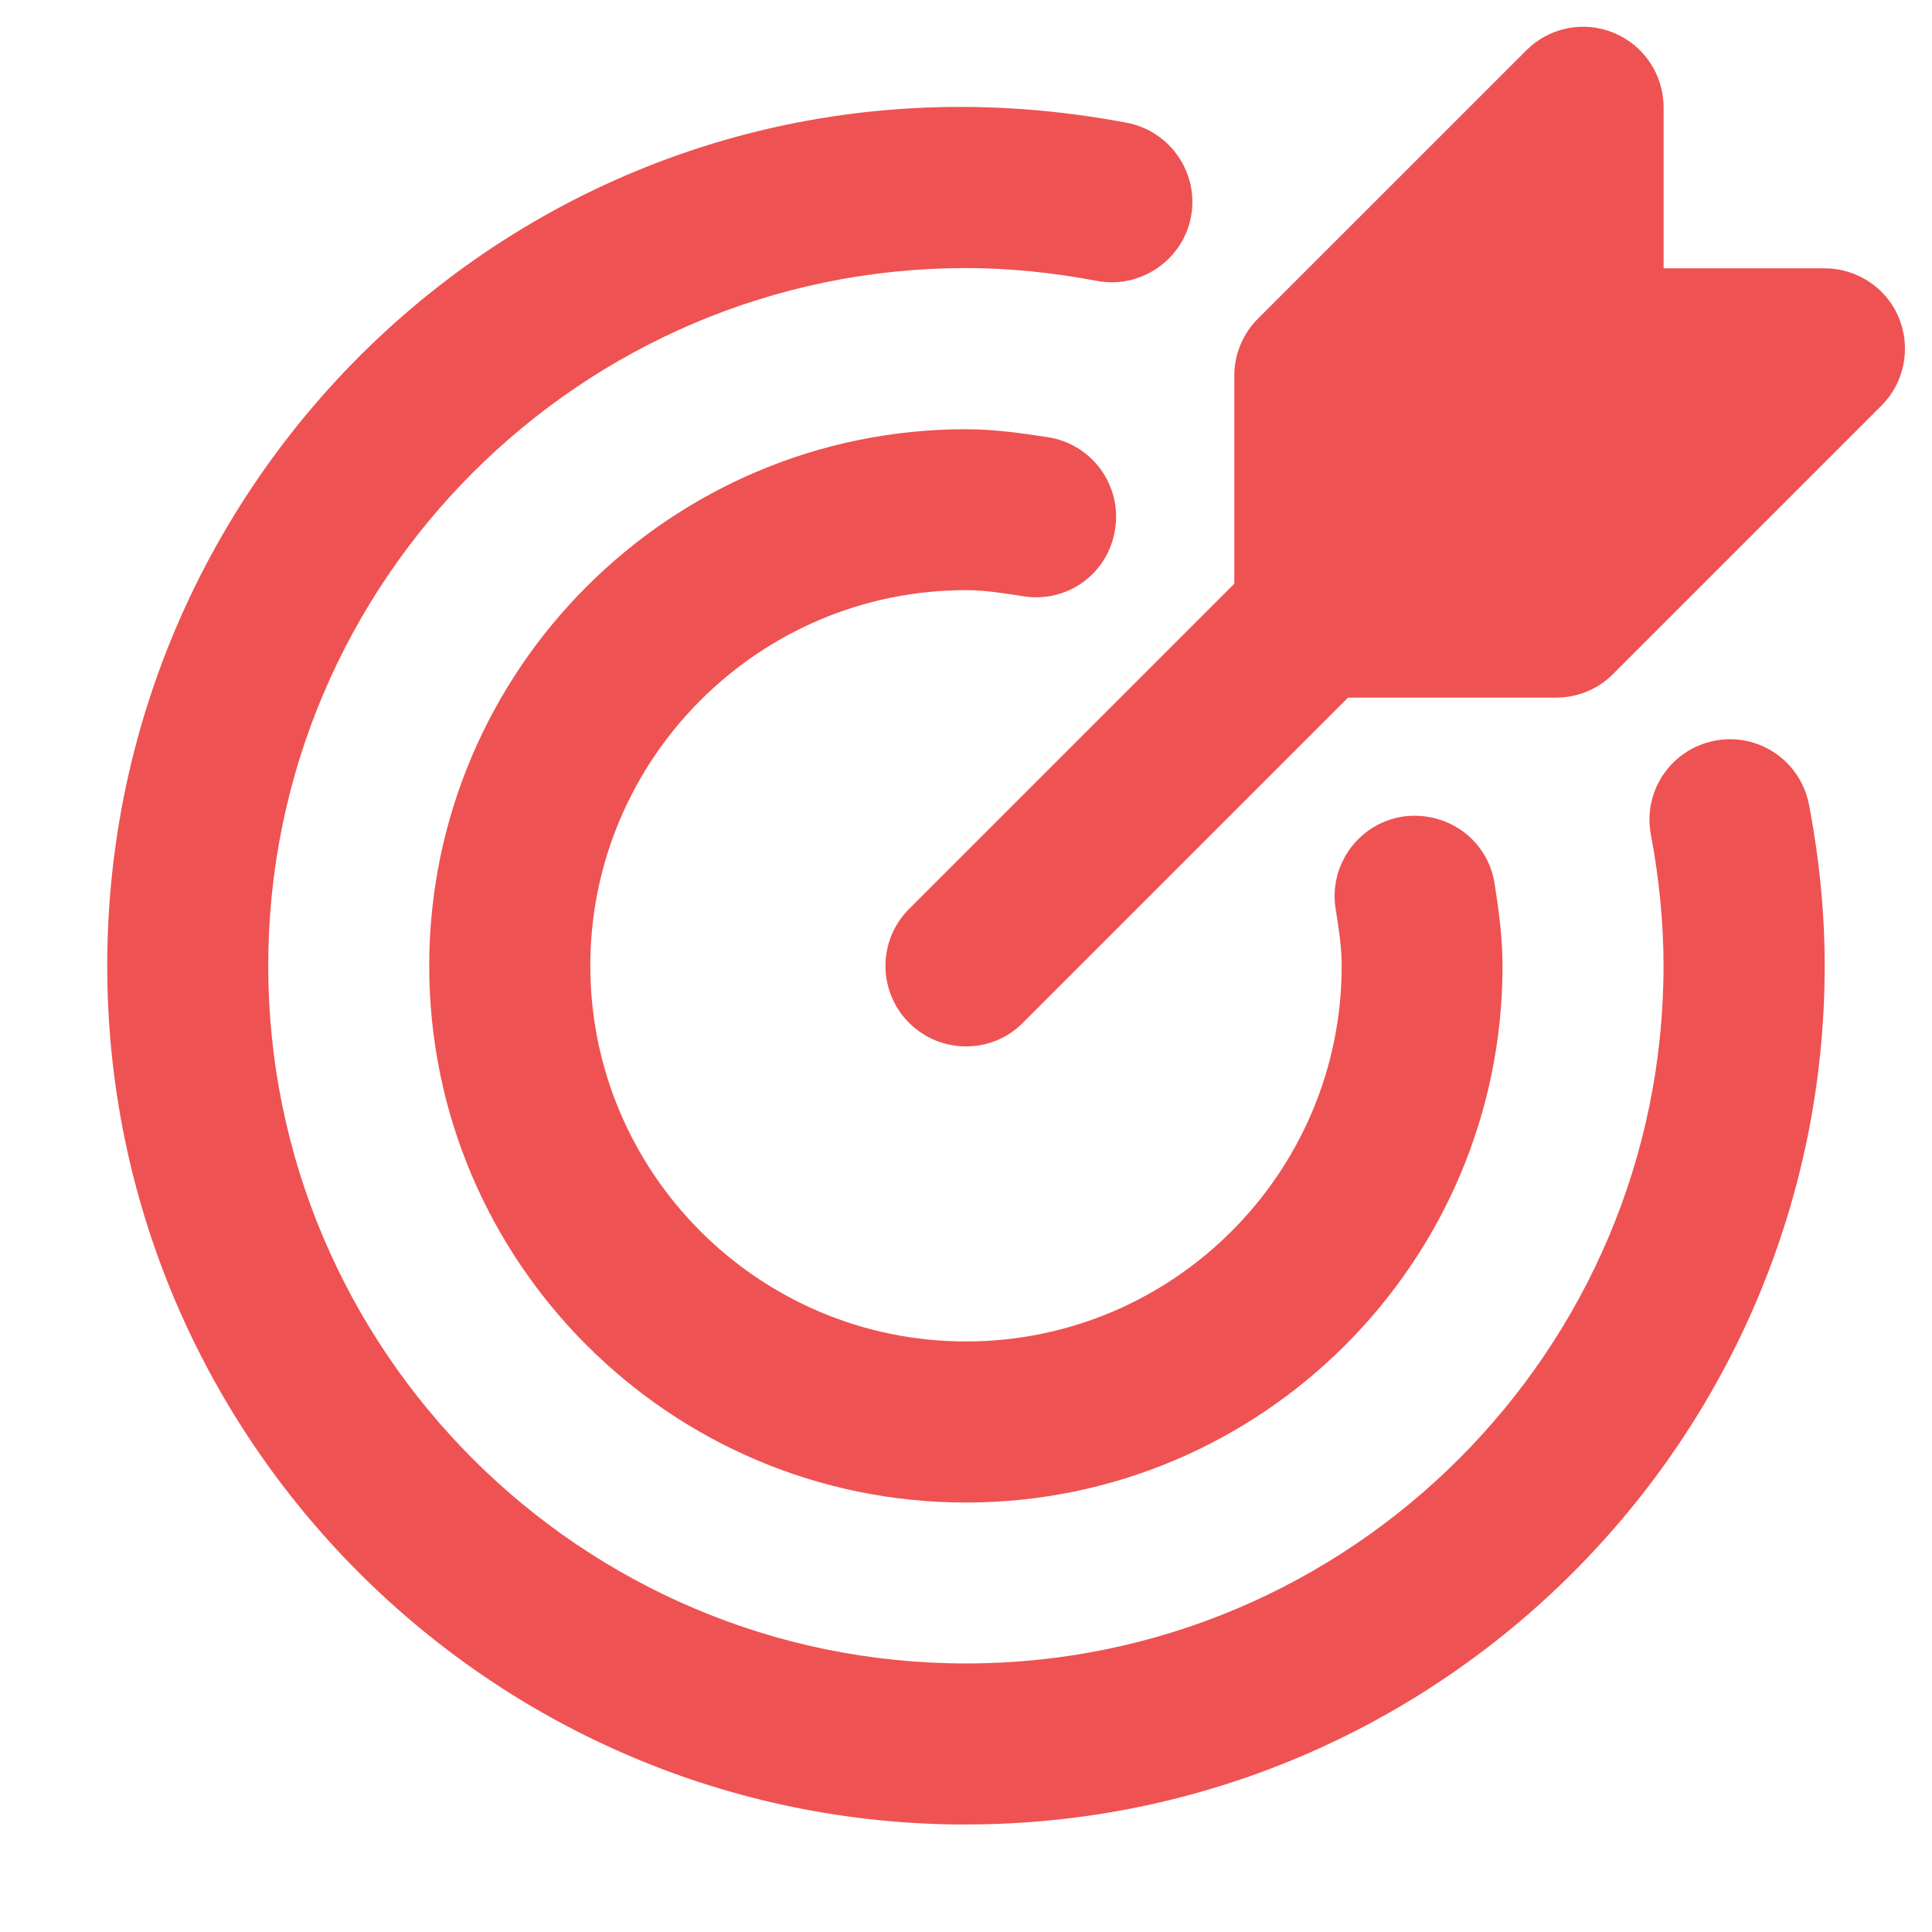
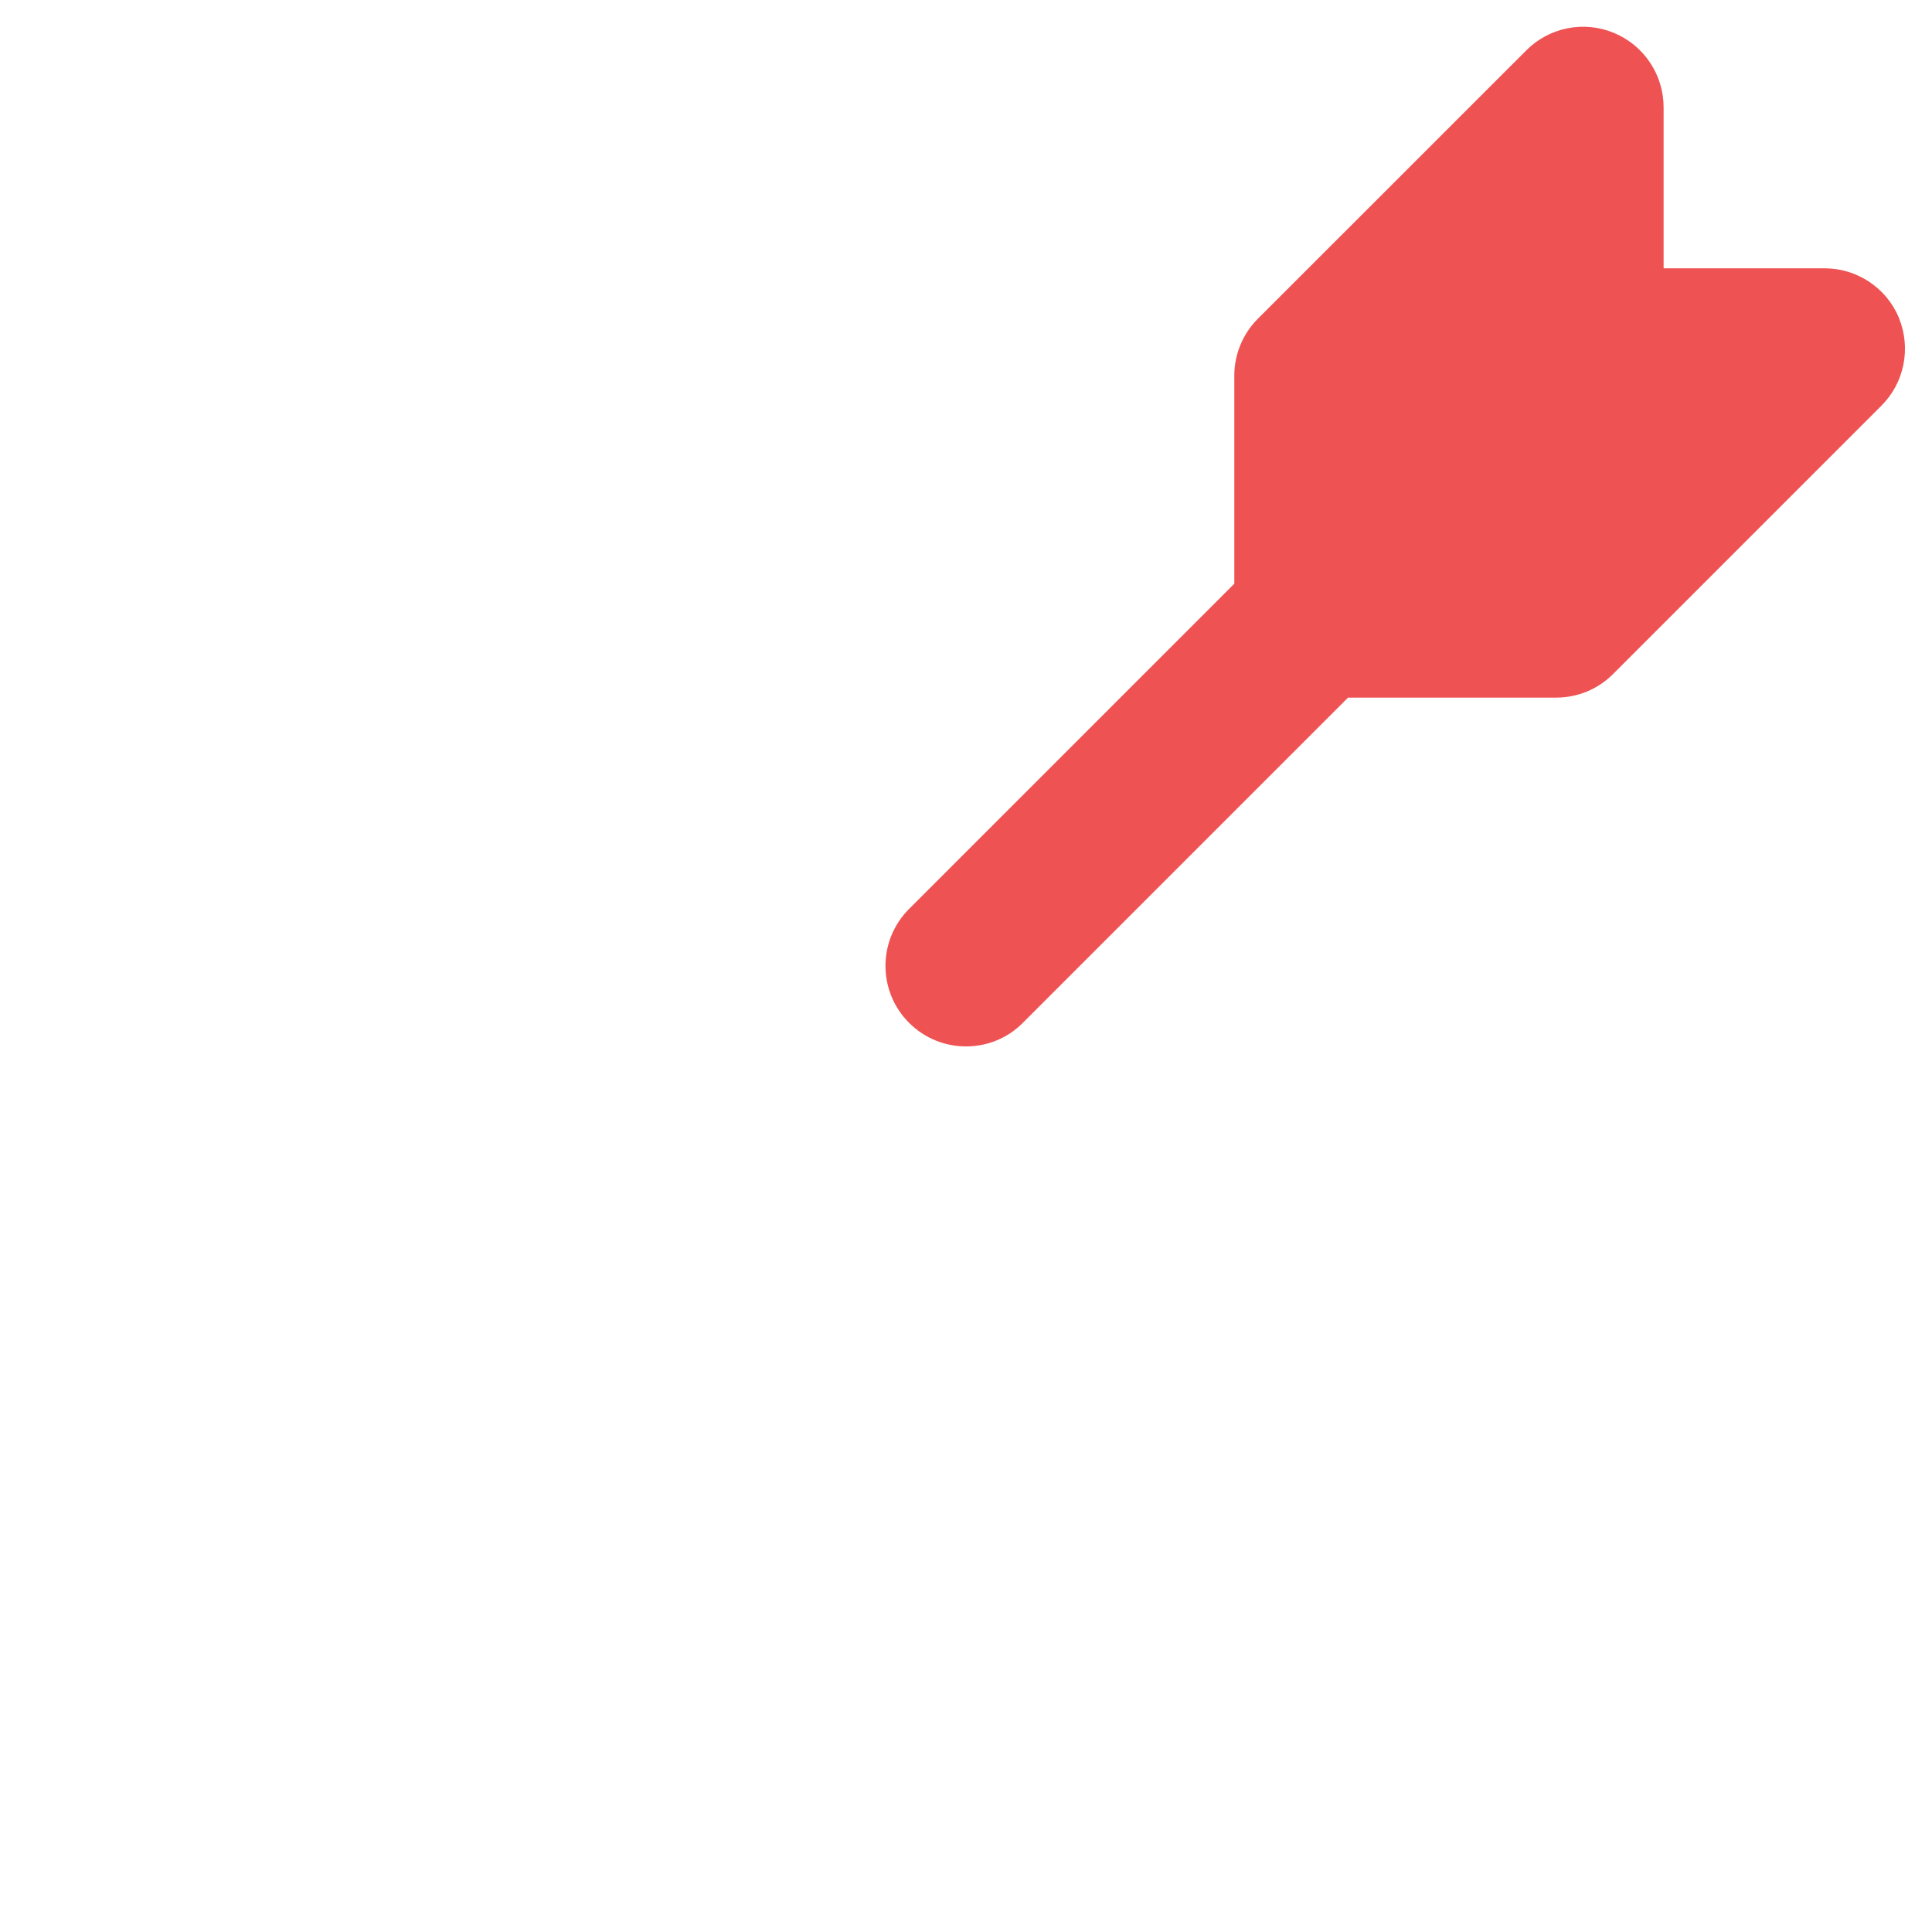
<svg xmlns="http://www.w3.org/2000/svg" width="24" height="24" viewBox="0 0 24 24" fill="none">
  <path d="M23.59 3.95C23.436 3.577 23.07 3.333 22.666 3.333H20.666V1.333C20.666 0.929 20.422 0.563 20.049 0.409C19.676 0.253 19.245 0.339 18.96 0.626L15.626 3.959C15.438 4.147 15.333 4.402 15.333 4.666V7.251L11.293 11.291C10.902 11.682 10.902 12.315 11.293 12.706C11.488 12.901 11.744 12.999 12 12.999C12.256 12.999 12.512 12.902 12.706 12.706L16.746 8.666H19.332C19.597 8.666 19.852 8.561 20.038 8.373L23.372 5.039C23.658 4.754 23.742 4.323 23.589 3.95H23.59Z" fill="#EF5252" />
-   <path d="M11.999 22.665C6.117 22.665 1.332 17.88 1.332 11.998C1.332 5.468 7.195 0.234 13.997 1.525C14.54 1.628 14.897 2.152 14.795 2.693C14.692 3.237 14.159 3.592 13.625 3.489C13.071 3.384 12.524 3.33 11.999 3.33C7.22 3.33 3.332 7.218 3.332 11.997C3.332 16.776 7.22 20.664 11.999 20.664C16.777 20.664 20.665 16.776 20.665 11.997C20.665 11.469 20.612 10.921 20.508 10.37C20.404 9.828 20.76 9.305 21.303 9.201C21.847 9.097 22.368 9.453 22.472 9.997C22.601 10.67 22.667 11.344 22.667 11.997C22.667 17.878 17.881 22.664 12 22.664L11.999 22.665Z" fill="#EF5252" />
-   <path d="M11.999 18.665C8.323 18.665 5.332 15.675 5.332 11.999C5.332 8.323 8.323 5.332 11.999 5.332C12.348 5.332 12.683 5.38 13.017 5.431C13.563 5.515 13.937 6.025 13.853 6.571C13.771 7.117 13.269 7.495 12.713 7.407C12.479 7.371 12.244 7.331 12 7.331C9.427 7.331 7.333 9.424 7.333 11.997C7.333 14.571 9.427 16.664 12 16.664C14.573 16.664 16.667 14.571 16.667 11.997C16.667 11.753 16.628 11.52 16.591 11.285C16.507 10.74 16.88 10.229 17.425 10.144C17.98 10.067 18.483 10.433 18.567 10.979C18.619 11.313 18.665 11.649 18.665 11.999C18.665 15.675 15.675 18.665 11.999 18.665Z" fill="#EF5252" />
</svg>